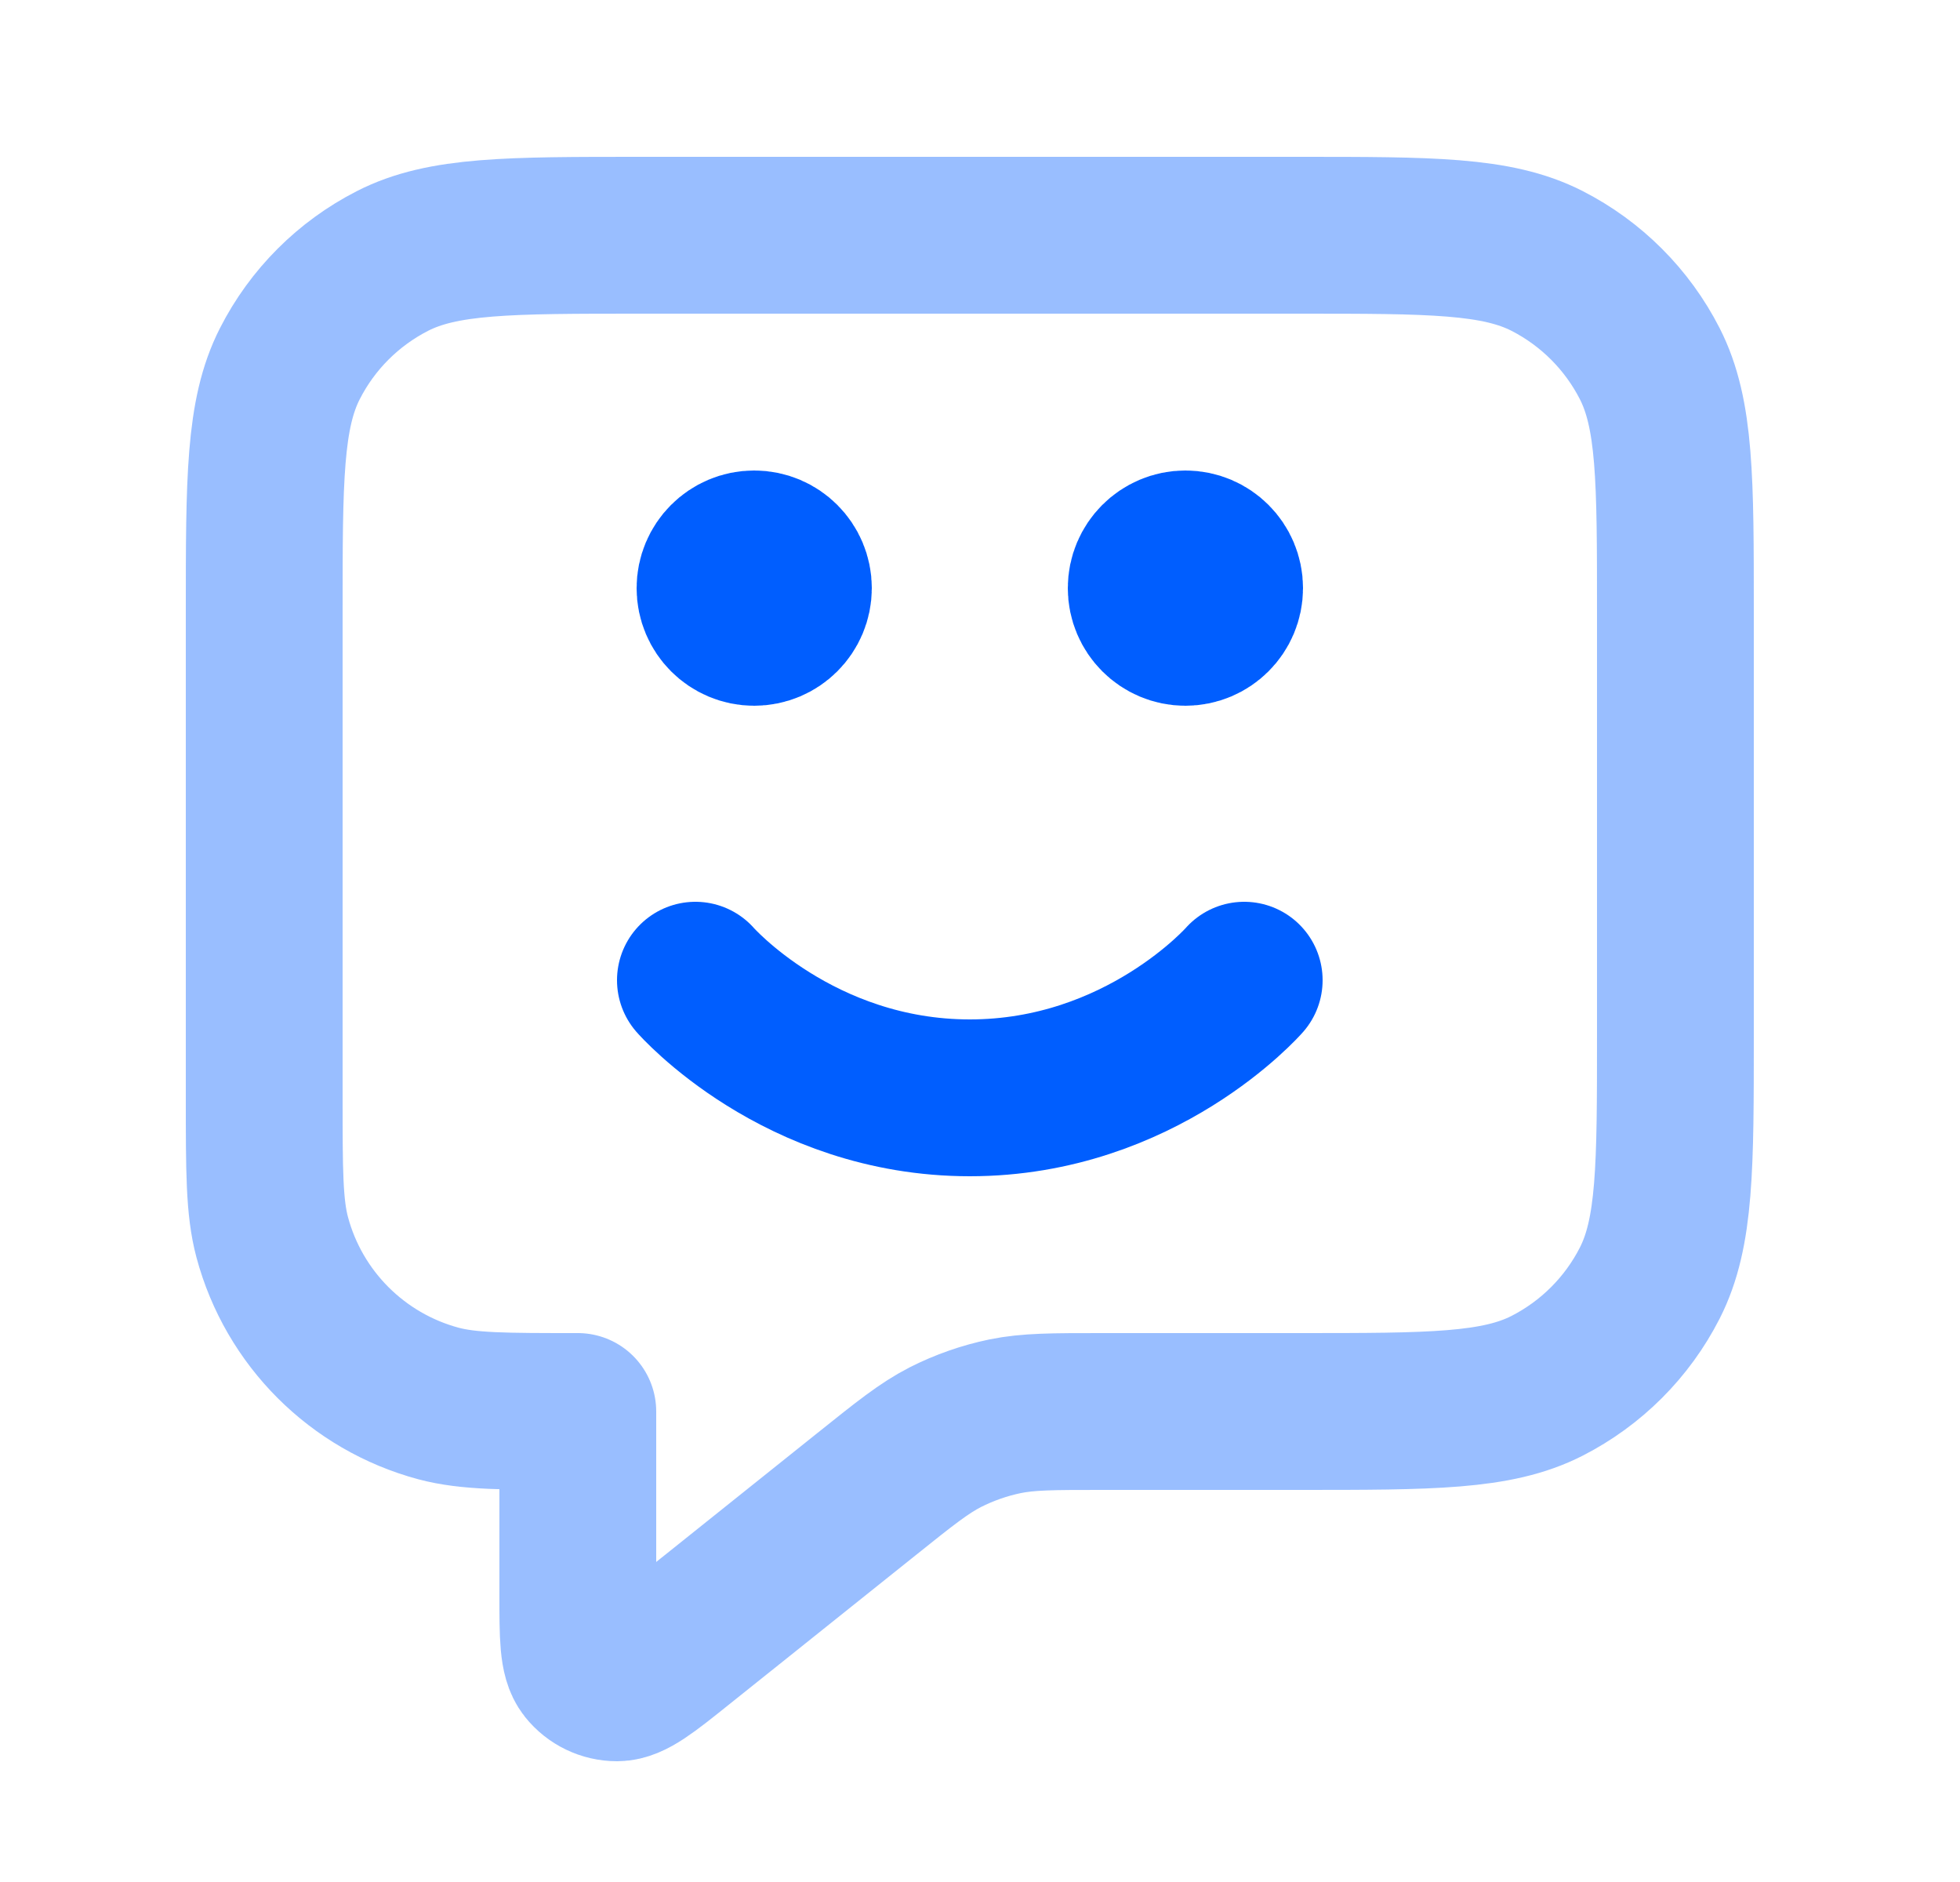
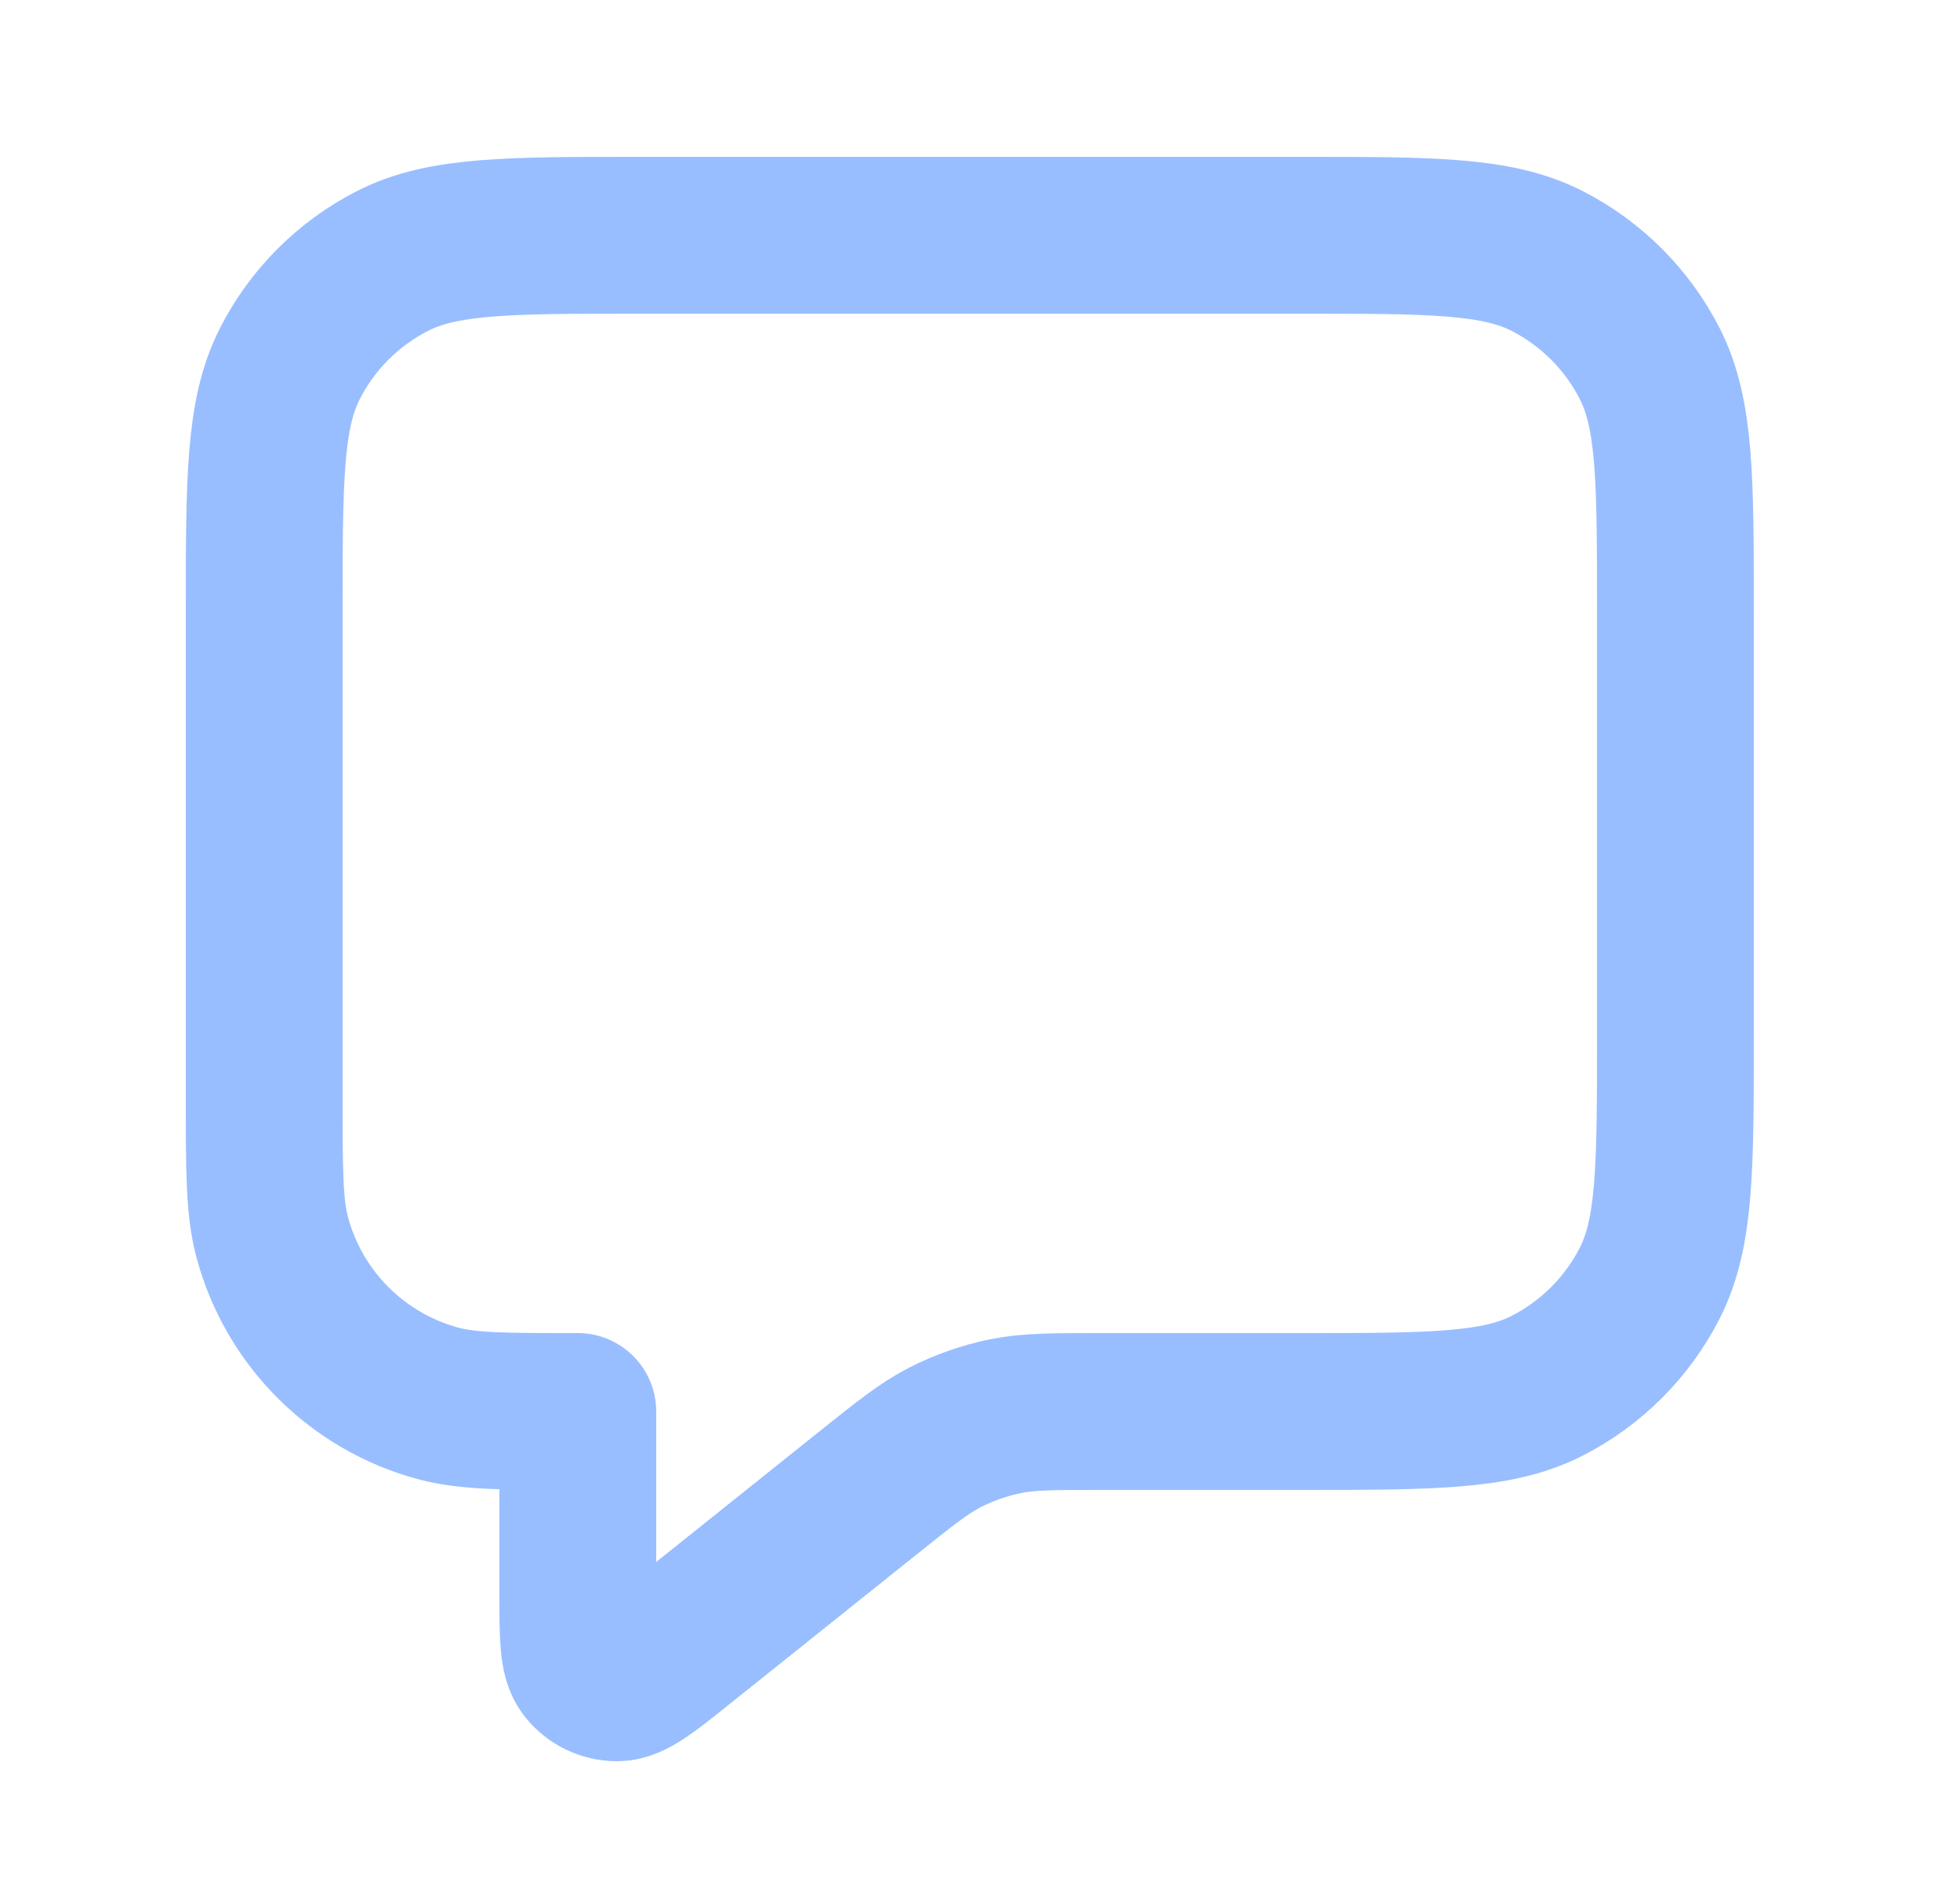
<svg xmlns="http://www.w3.org/2000/svg" width="25" height="24" viewBox="0 0 25 24" fill="none">
  <g clip-path="url(#clip0_95_2399)">
    <path opacity="0.4" d="M3.37 7.8C3.37 6.12 3.37 5.28 3.697 4.638C3.984 4.074 4.443 3.615 5.008 3.327C5.649 3 6.489 3 8.17 3H16.57C18.25 3 19.09 3 19.732 3.327C20.296 3.615 20.755 4.074 21.043 4.638C21.37 5.28 21.37 6.12 21.37 7.8V13.2C21.37 14.88 21.37 15.72 21.043 16.362C20.755 16.927 20.296 17.385 19.732 17.673C19.09 18 18.25 18 16.57 18H14.053C13.429 18 13.117 18 12.819 18.061C12.554 18.116 12.298 18.206 12.057 18.328C11.786 18.467 11.542 18.662 11.055 19.052L8.669 20.96C8.253 21.293 8.045 21.459 7.87 21.46C7.718 21.46 7.574 21.391 7.479 21.272C7.37 21.135 7.37 20.868 7.37 20.335V18C6.44 18 5.975 18 5.593 17.898C4.558 17.62 3.749 16.812 3.472 15.777C3.37 15.395 3.37 14.93 3.37 14V7.8Z" stroke="#005EFF" stroke-width="2" stroke-linecap="round" stroke-linejoin="round" />
-     <path d="M8.87 12.5C8.87 12.5 10.182 14 12.37 14C14.557 14 15.87 12.5 15.87 12.5M15.12 7.5H15.13M9.62 7.5H9.63M15.62 7.5C15.62 7.776 15.396 8 15.12 8C14.844 8 14.62 7.776 14.62 7.5C14.62 7.224 14.844 7 15.12 7C15.396 7 15.62 7.224 15.62 7.5ZM10.12 7.5C10.12 7.776 9.896 8 9.62 8C9.343 8 9.12 7.776 9.12 7.5C9.12 7.224 9.343 7 9.62 7C9.896 7 10.12 7.224 10.12 7.5Z" stroke="#005EFF" stroke-width="2" stroke-linecap="round" stroke-linejoin="round" />
  </g>
  <defs>
    <clipPath id="clip0_95_2399">
      <rect width="24" height="24" fill="white" transform="translate(0.37)" />
    </clipPath>
  </defs>
</svg>